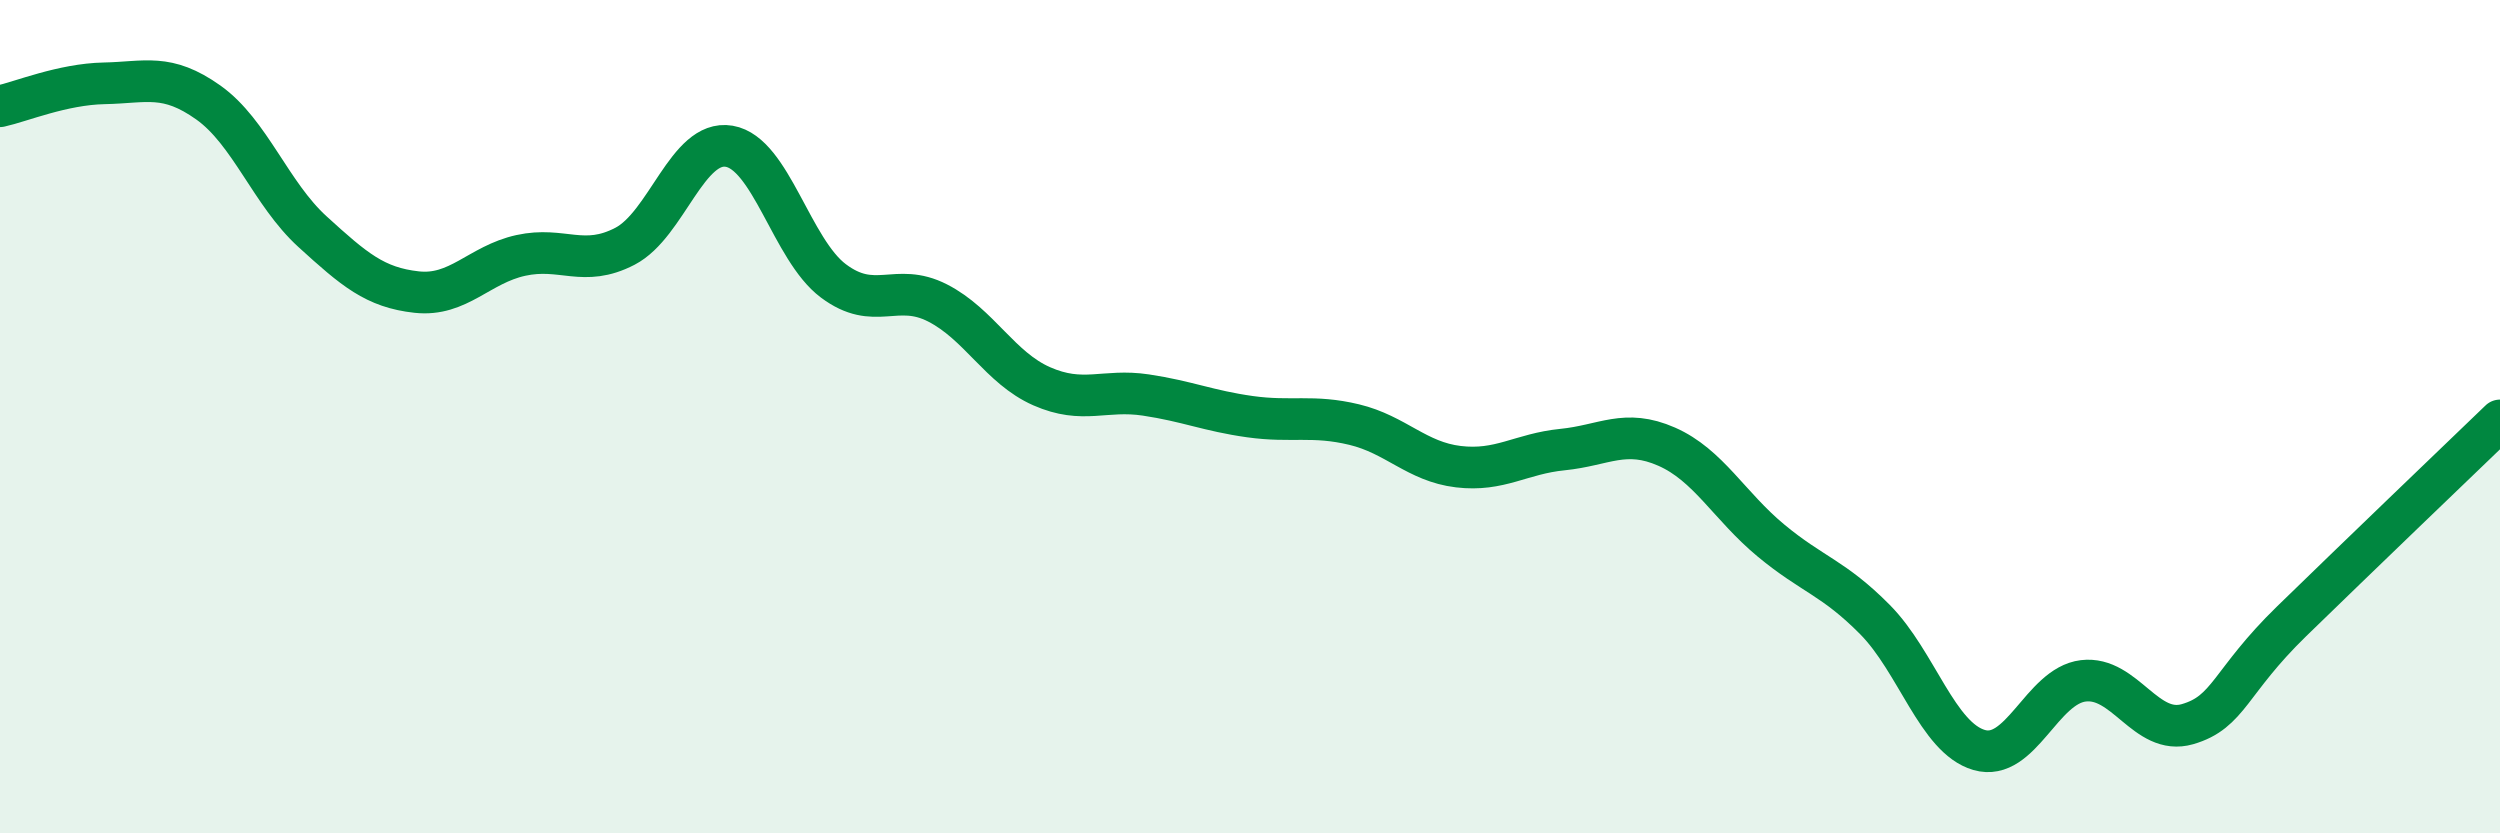
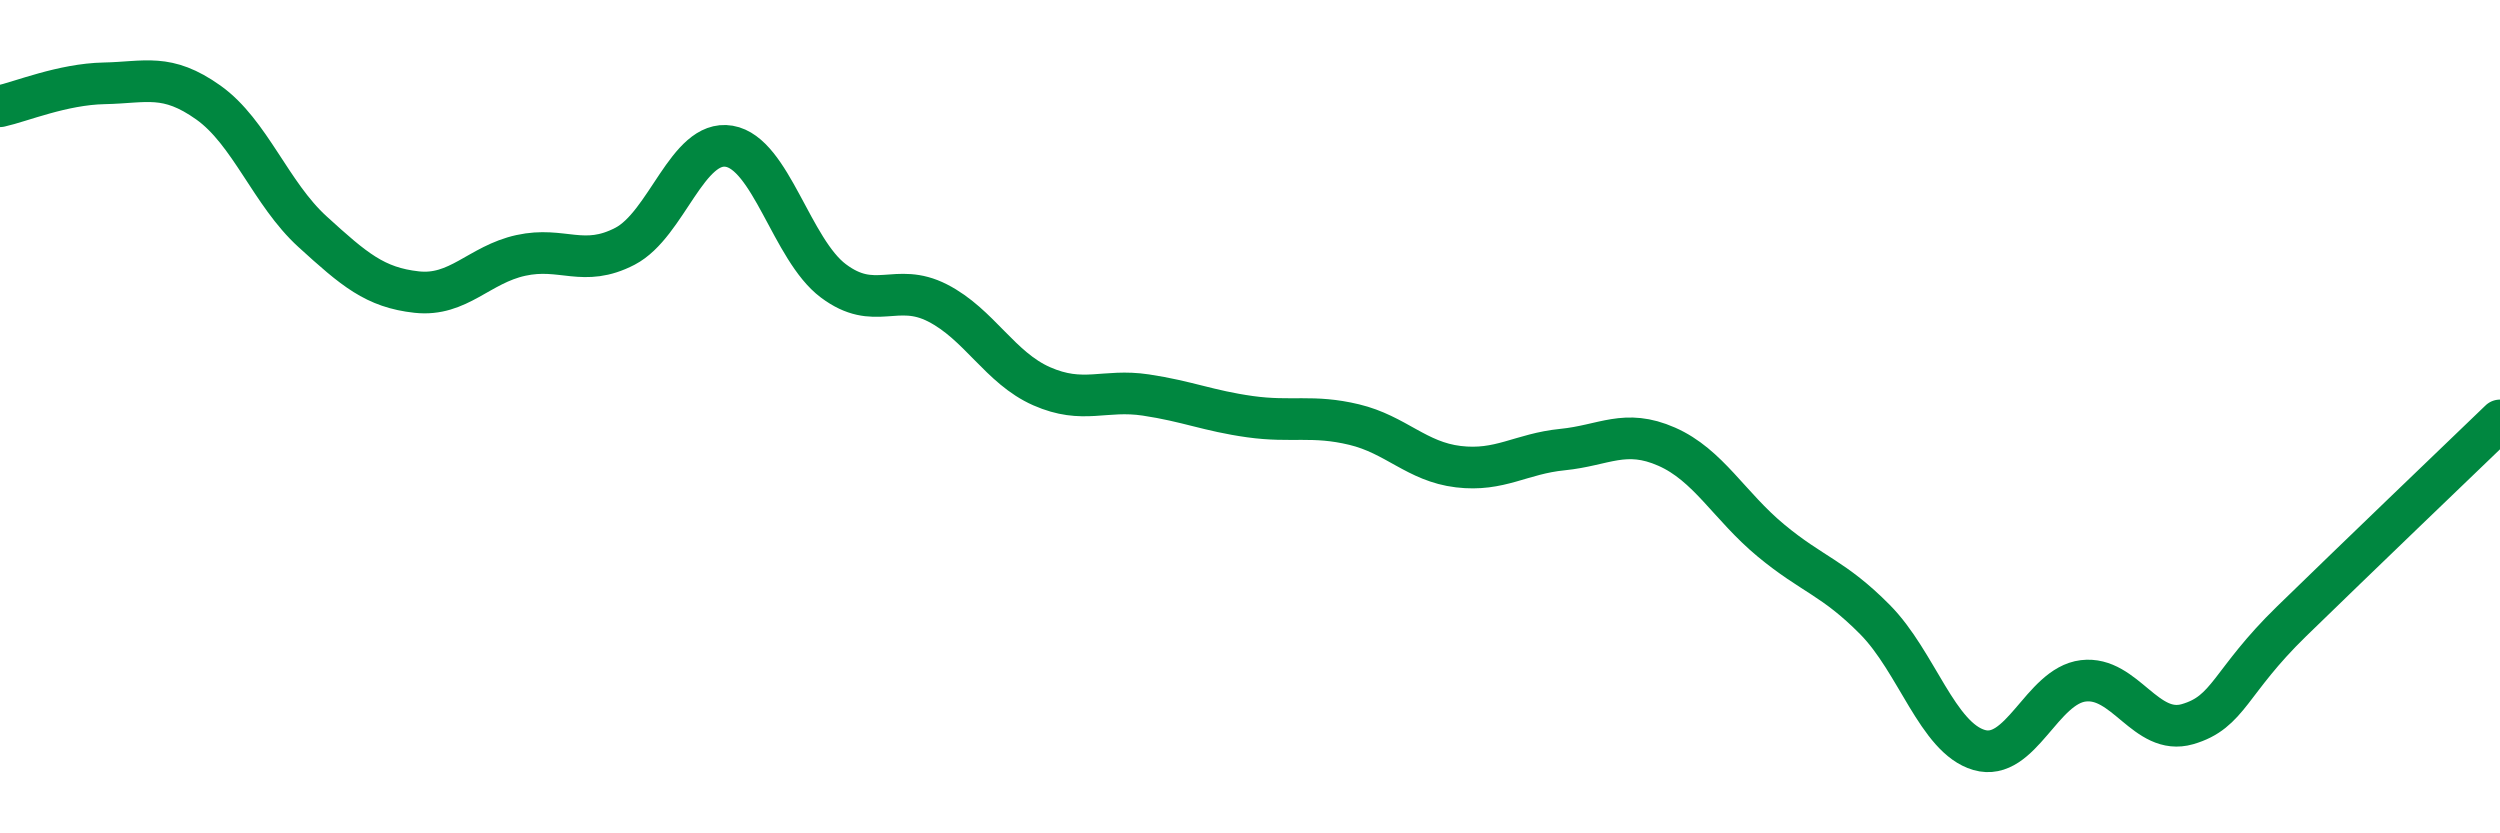
<svg xmlns="http://www.w3.org/2000/svg" width="60" height="20" viewBox="0 0 60 20">
-   <path d="M 0,2.55 C 0.5,2.44 1.5,2.02 2.5,2 C 3.5,1.98 4,1.75 5,2.46 C 6,3.17 6.5,4.65 7.5,5.56 C 8.5,6.47 9,6.9 10,7.01 C 11,7.12 11.5,6.35 12.5,6.13 C 13.5,5.91 14,6.43 15,5.91 C 16,5.39 16.5,3.34 17.5,3.51 C 18.5,3.68 19,5.99 20,6.74 C 21,7.49 21.5,6.76 22.5,7.27 C 23.5,7.78 24,8.83 25,9.27 C 26,9.71 26.5,9.33 27.5,9.48 C 28.5,9.63 29,9.86 30,10 C 31,10.14 31.5,9.95 32.5,10.19 C 33.5,10.43 34,11.08 35,11.2 C 36,11.32 36.5,10.89 37.5,10.79 C 38.5,10.69 39,10.28 40,10.72 C 41,11.16 41.5,12.14 42.5,12.97 C 43.5,13.8 44,13.86 45,14.87 C 46,15.88 46.5,17.71 47.5,18 C 48.5,18.29 49,16.46 50,16.34 C 51,16.22 51.5,17.67 52.5,17.38 C 53.5,17.09 53.5,16.37 55,14.91 C 56.5,13.45 59,11.05 60,10.09L60 20L0 20Z" fill="#008740" opacity="0.1" stroke-linecap="round" stroke-linejoin="round" />
  <path d="M 0,2.55 C 0.5,2.44 1.5,2.02 2.5,2 C 3.5,1.98 4,1.75 5,2.46 C 6,3.17 6.5,4.65 7.5,5.56 C 8.5,6.47 9,6.9 10,7.01 C 11,7.12 11.5,6.35 12.5,6.13 C 13.5,5.91 14,6.43 15,5.91 C 16,5.39 16.5,3.34 17.5,3.51 C 18.5,3.68 19,5.99 20,6.74 C 21,7.49 21.5,6.76 22.5,7.27 C 23.5,7.78 24,8.83 25,9.27 C 26,9.71 26.5,9.33 27.5,9.48 C 28.5,9.63 29,9.86 30,10 C 31,10.14 31.5,9.95 32.5,10.19 C 33.5,10.43 34,11.08 35,11.2 C 36,11.32 36.5,10.89 37.5,10.79 C 38.5,10.69 39,10.28 40,10.72 C 41,11.16 41.5,12.14 42.5,12.97 C 43.5,13.8 44,13.86 45,14.87 C 46,15.88 46.5,17.71 47.5,18 C 48.5,18.29 49,16.46 50,16.34 C 51,16.22 51.5,17.67 52.5,17.38 C 53.5,17.09 53.5,16.37 55,14.91 C 56.5,13.45 59,11.05 60,10.09" stroke="#008740" stroke-width="1" fill="none" stroke-linecap="round" stroke-linejoin="round" />
</svg>